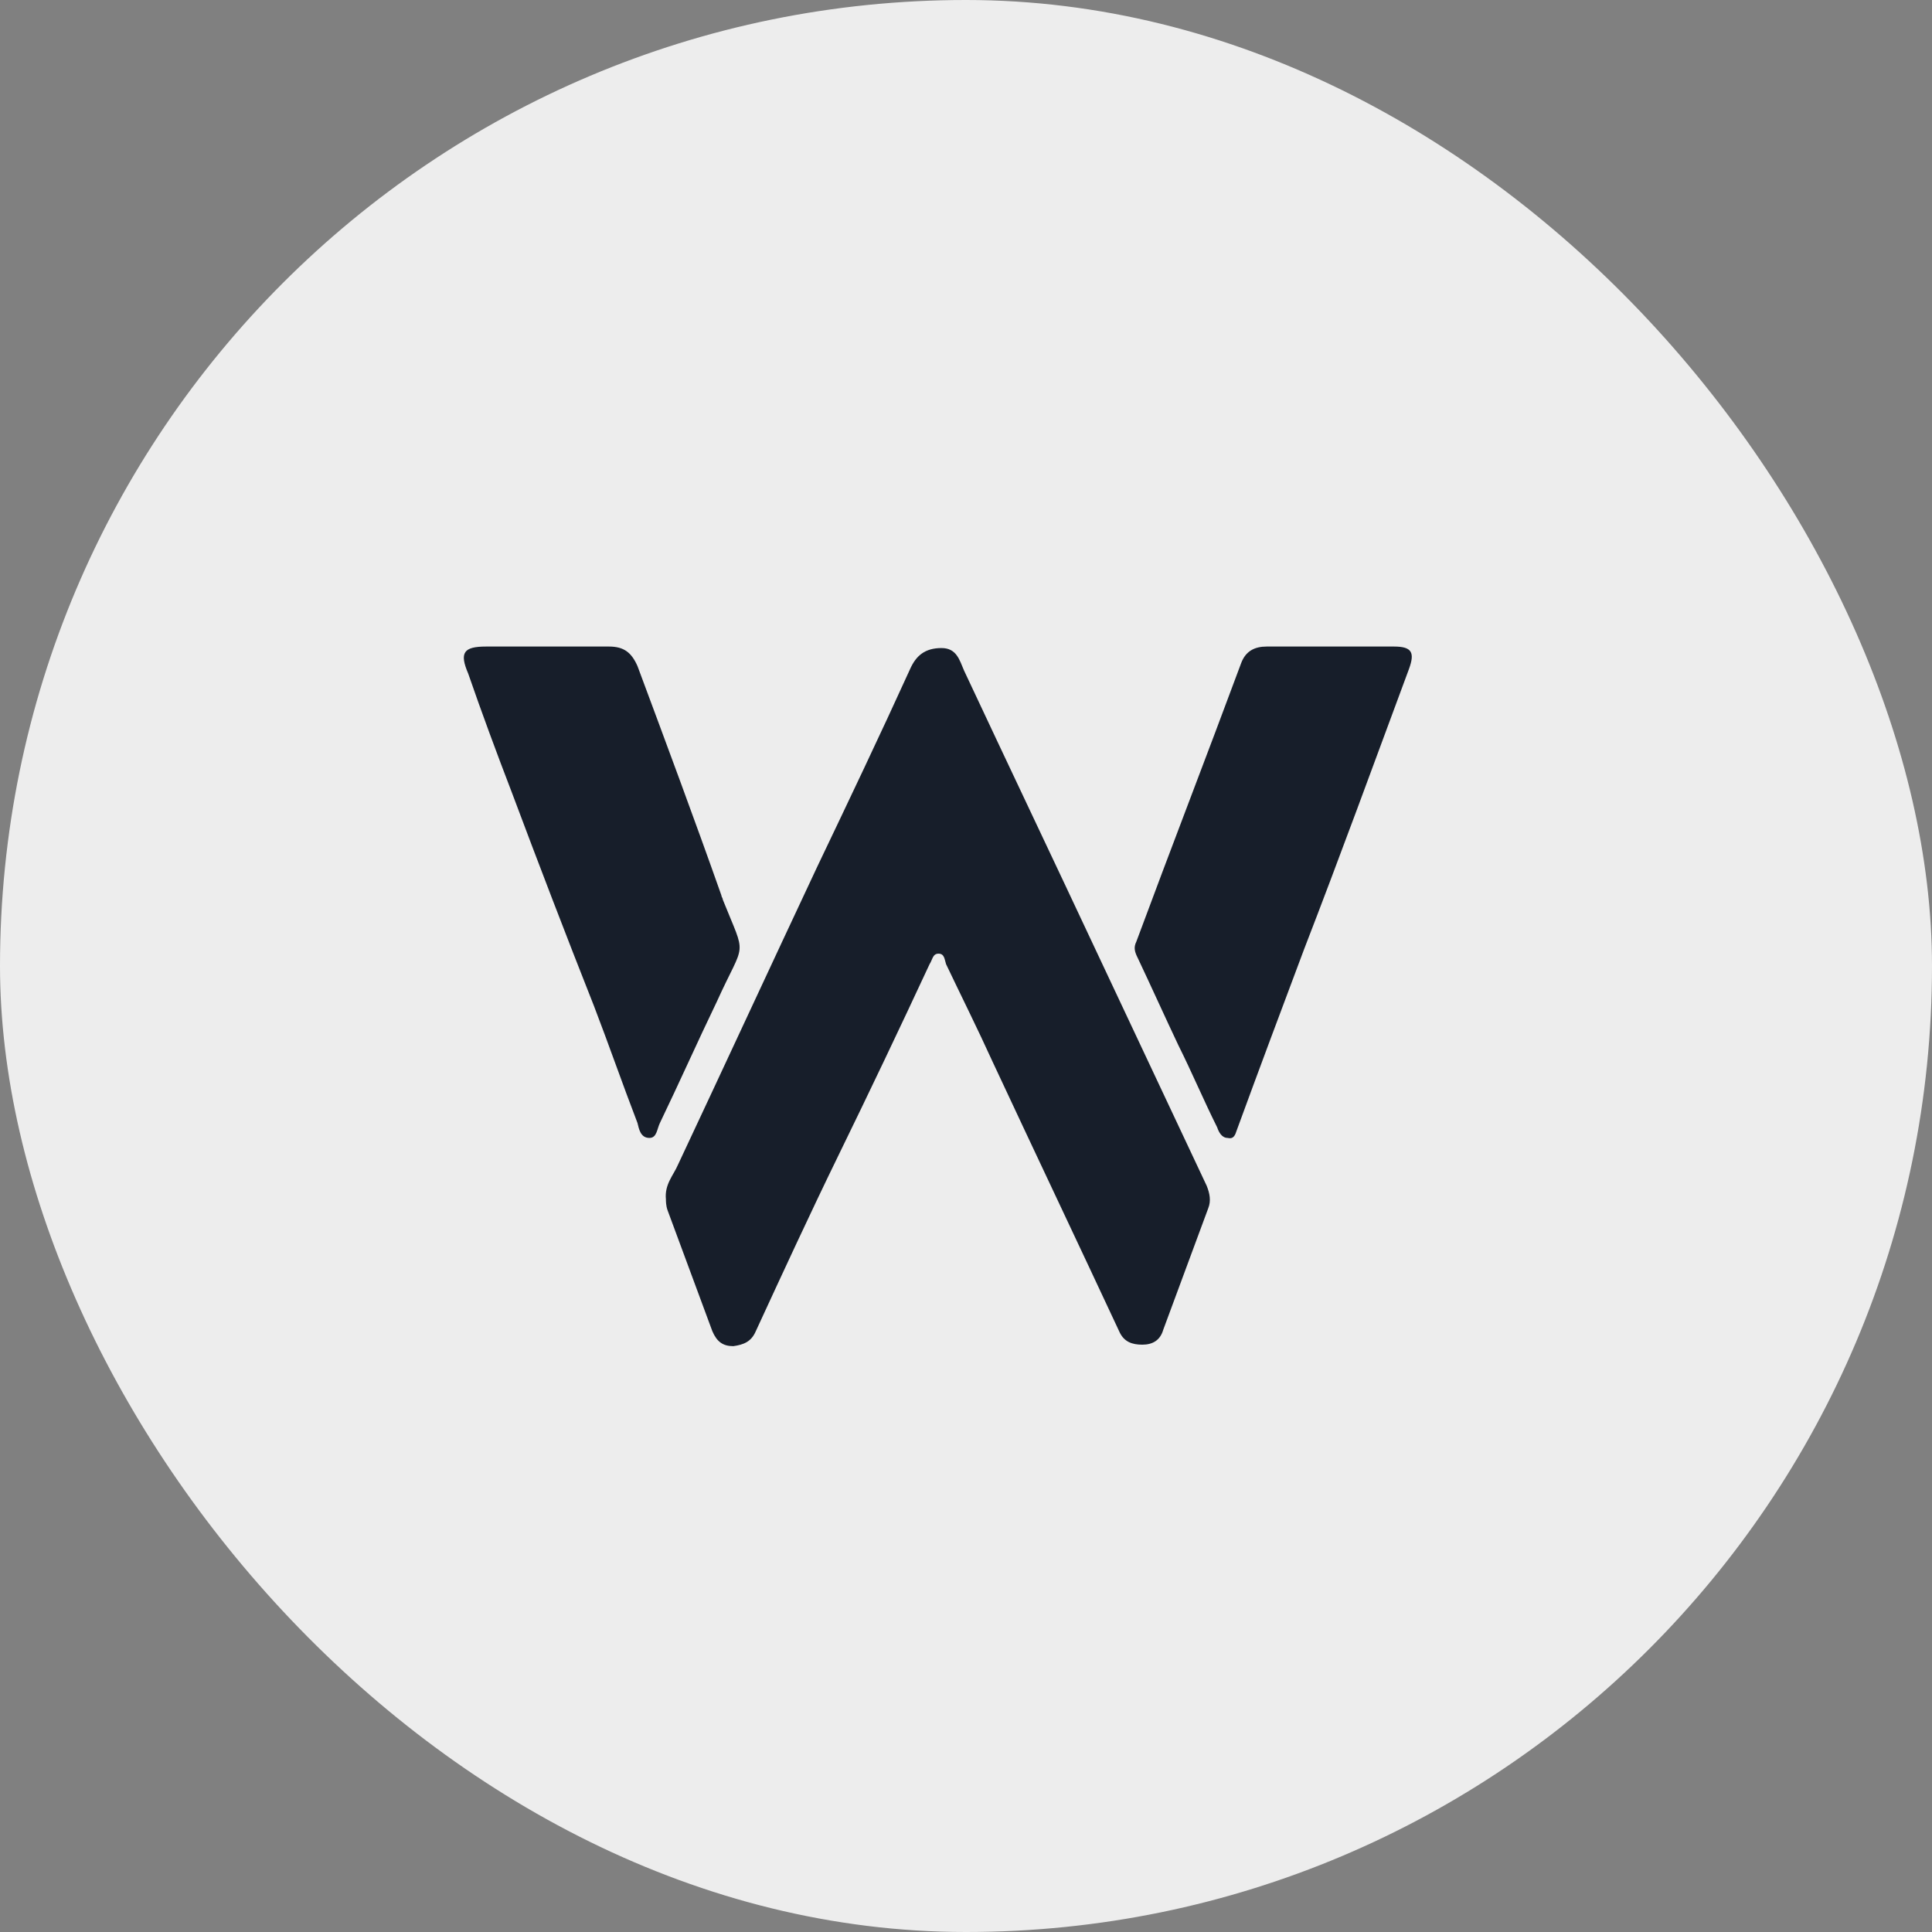
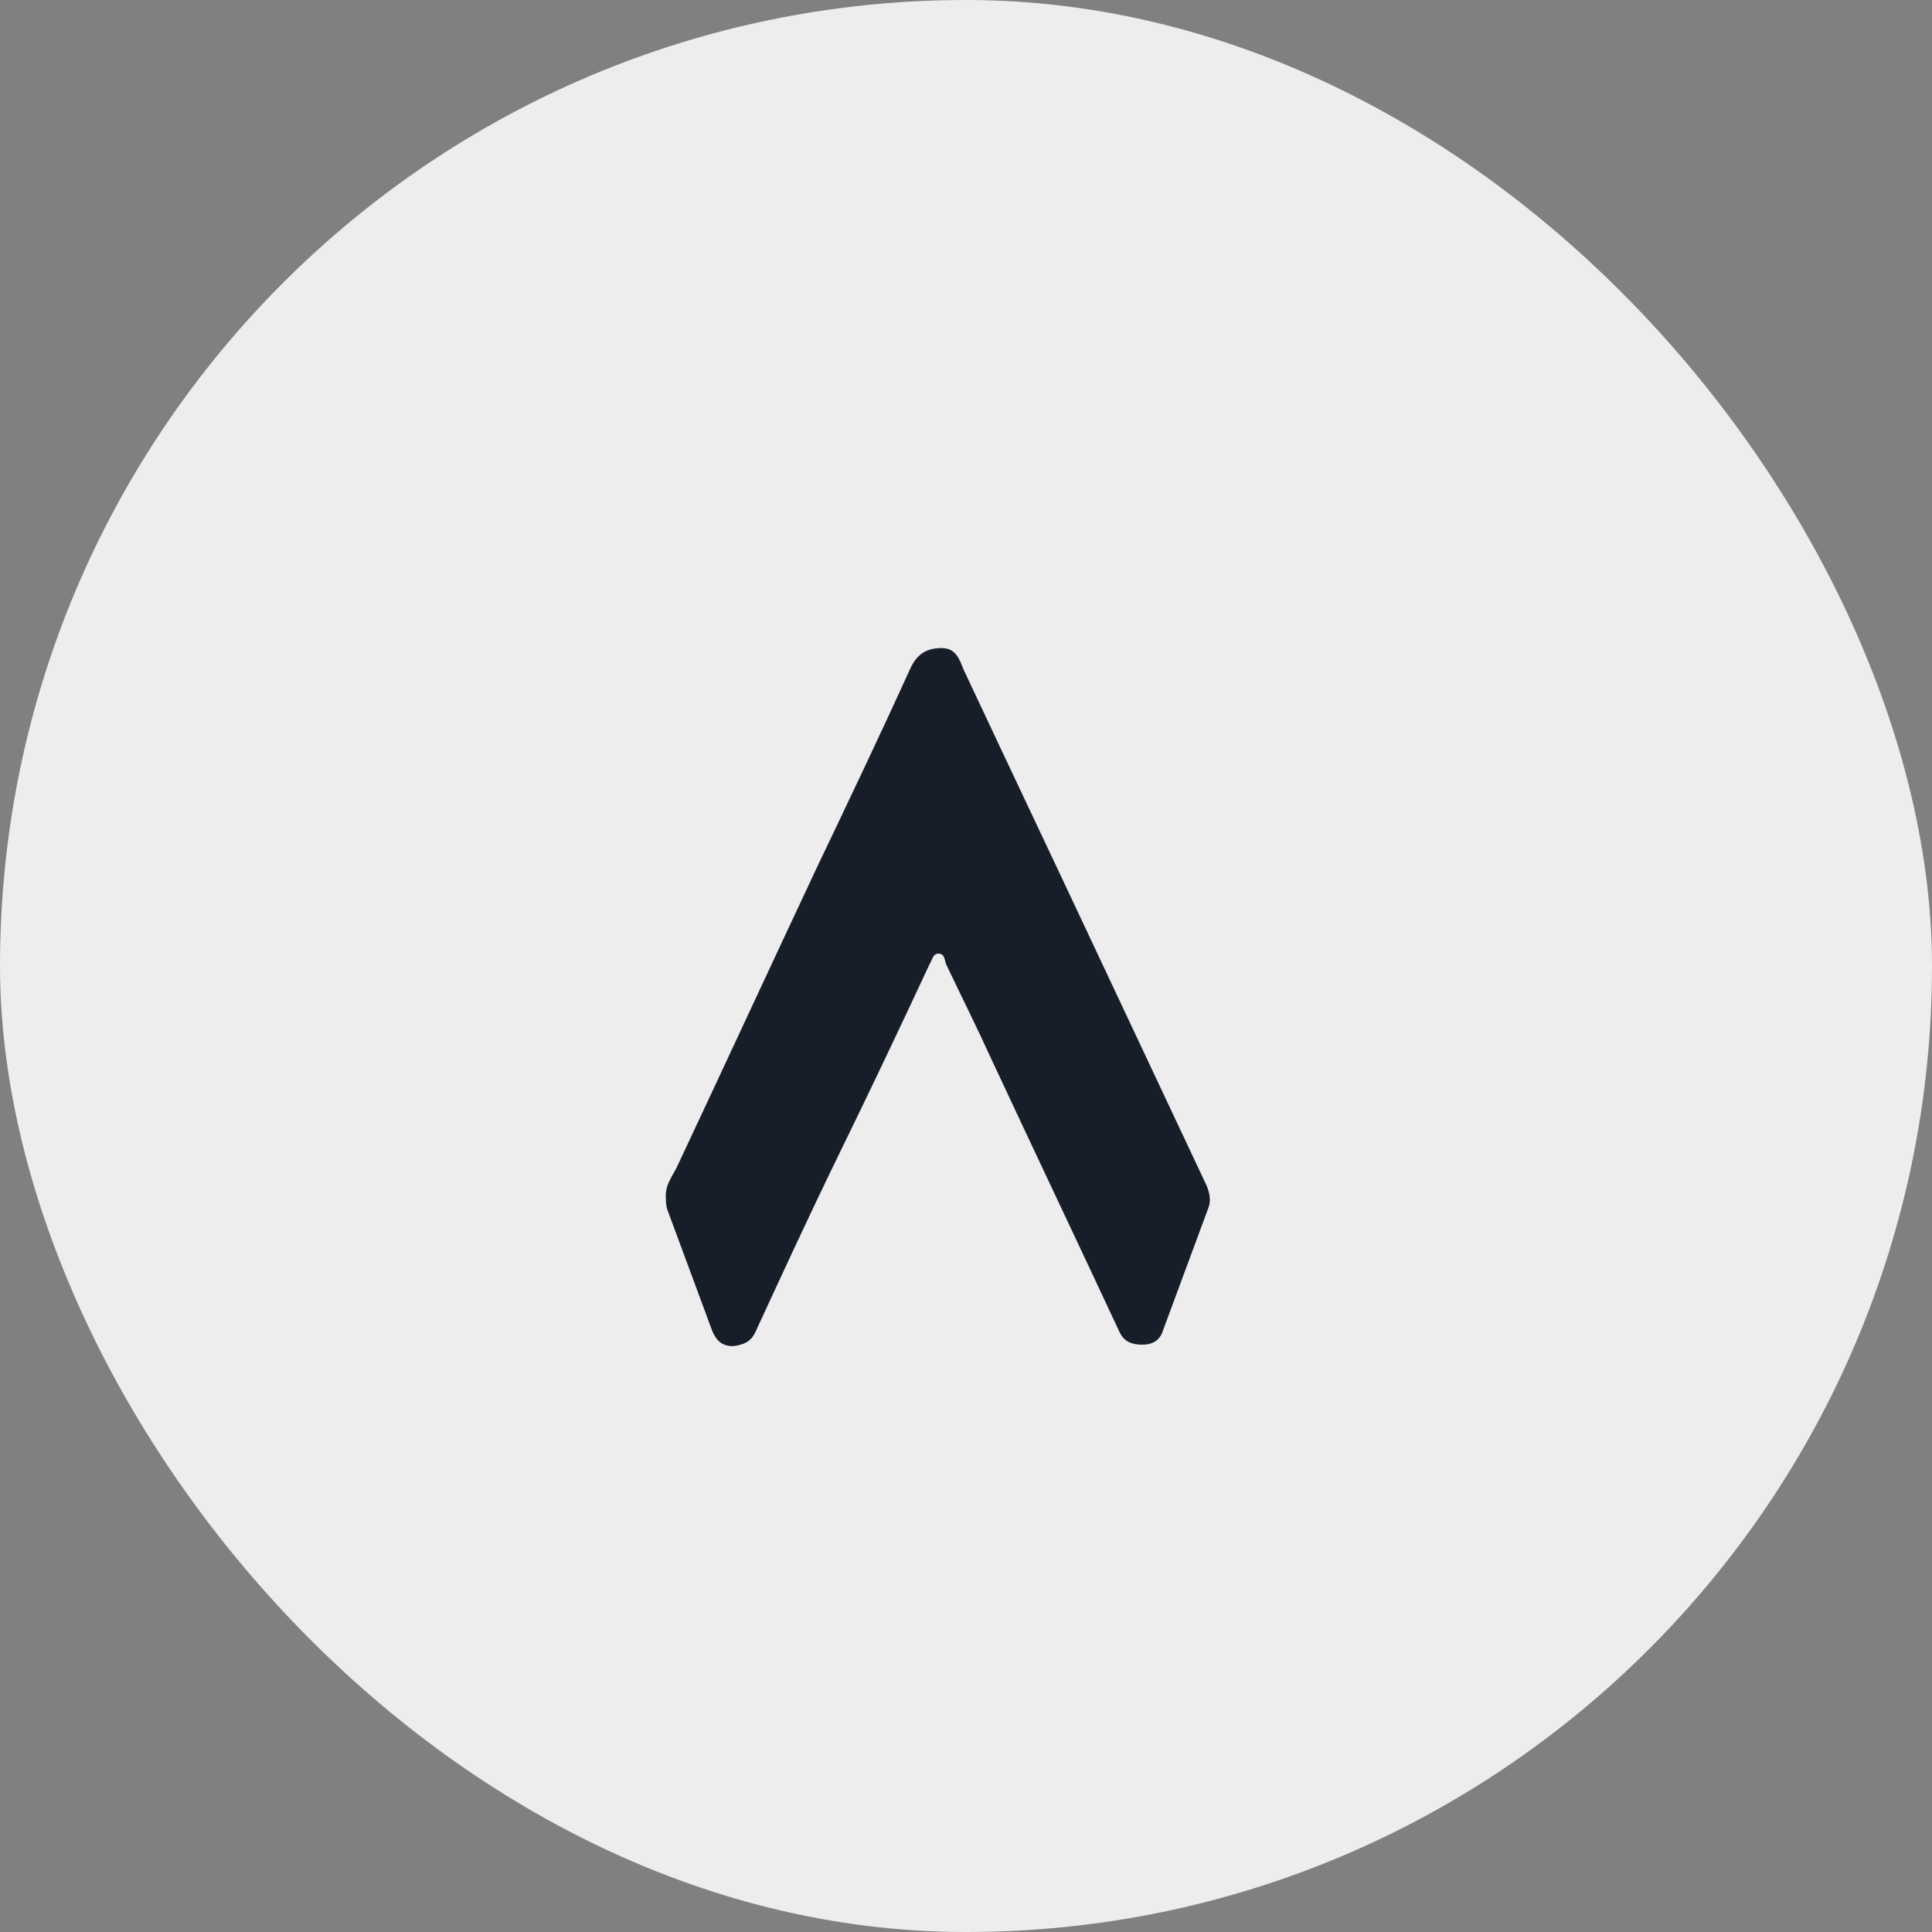
<svg xmlns="http://www.w3.org/2000/svg" width="100" height="100" viewBox="0 0 100 100" fill="none">
  <rect x="0" y="0" width="100" height="100" fill="#808080" stroke="none" />
  <rect width="100" height="100" rx="50" fill="#EDEDED" />
  <g clip-path="url(#clip0_3016_7)">
    <path d="M34.468 62.078C34.39 61.303 34.855 60.837 35.088 60.295C37.492 55.177 39.895 49.982 42.299 44.864C43.928 41.452 45.556 38.04 47.107 34.629C47.417 33.931 47.882 33.543 48.735 33.543C49.511 33.543 49.666 34.163 49.898 34.706C52.224 39.669 54.551 44.554 56.877 49.516C58.738 53.471 60.599 57.425 62.46 61.38C62.615 61.768 62.693 62.156 62.537 62.543C61.762 64.637 60.987 66.73 60.211 68.824C60.056 69.367 59.668 69.6 59.126 69.6C58.583 69.6 58.195 69.444 57.962 68.979C55.791 64.327 53.543 59.597 51.371 54.944C50.596 53.238 49.743 51.532 48.968 49.904C48.89 49.672 48.89 49.361 48.58 49.361C48.27 49.361 48.27 49.672 48.115 49.904C46.564 53.238 45.013 56.495 43.385 59.829C41.911 62.853 40.516 65.877 39.12 68.902C38.887 69.444 38.5 69.6 37.957 69.677C37.414 69.677 37.104 69.444 36.871 68.902C36.096 66.808 35.321 64.714 34.545 62.621C34.468 62.388 34.468 62.156 34.468 62.078Z" fill="#171E2A" />
-     <path d="M28.342 33.465C29.428 33.465 30.436 33.465 31.521 33.465C32.297 33.465 32.684 33.776 32.995 34.473C34.468 38.428 35.941 42.383 37.337 46.337C37.337 46.415 37.414 46.492 37.414 46.57C38.655 49.671 38.578 48.586 37.104 51.843C36.096 53.936 35.166 56.03 34.158 58.123C34.003 58.434 34.003 58.899 33.615 58.899C33.15 58.899 33.072 58.434 32.995 58.123C32.219 56.107 31.521 54.091 30.746 52.075C29.273 48.353 27.877 44.709 26.481 40.987C25.706 38.971 24.93 36.877 24.233 34.861C23.767 33.776 24 33.465 25.163 33.465C26.248 33.465 27.257 33.465 28.342 33.465Z" fill="#171E2A" />
-     <path d="M68.896 33.465C69.982 33.465 71.067 33.465 72.153 33.465C73.084 33.465 73.239 33.776 72.928 34.628C71.145 39.436 69.362 44.321 67.501 49.129C66.337 52.23 65.174 55.332 64.011 58.511C63.934 58.744 63.856 58.976 63.546 58.899C63.236 58.899 63.081 58.589 63.003 58.356C62.305 56.96 61.685 55.487 60.987 54.091C60.289 52.618 59.591 51.067 58.894 49.594C58.738 49.284 58.661 49.051 58.816 48.741C60.599 43.933 62.46 39.126 64.244 34.318C64.477 33.698 64.942 33.465 65.562 33.465C66.648 33.465 67.811 33.465 68.896 33.465Z" fill="#171E2A" />
  </g>
  <defs>
    <clipPath id="clip0_3016_7">
      <rect width="50" height="37" fill="white" transform="translate(24 33)" />
    </clipPath>
  </defs>
</svg>